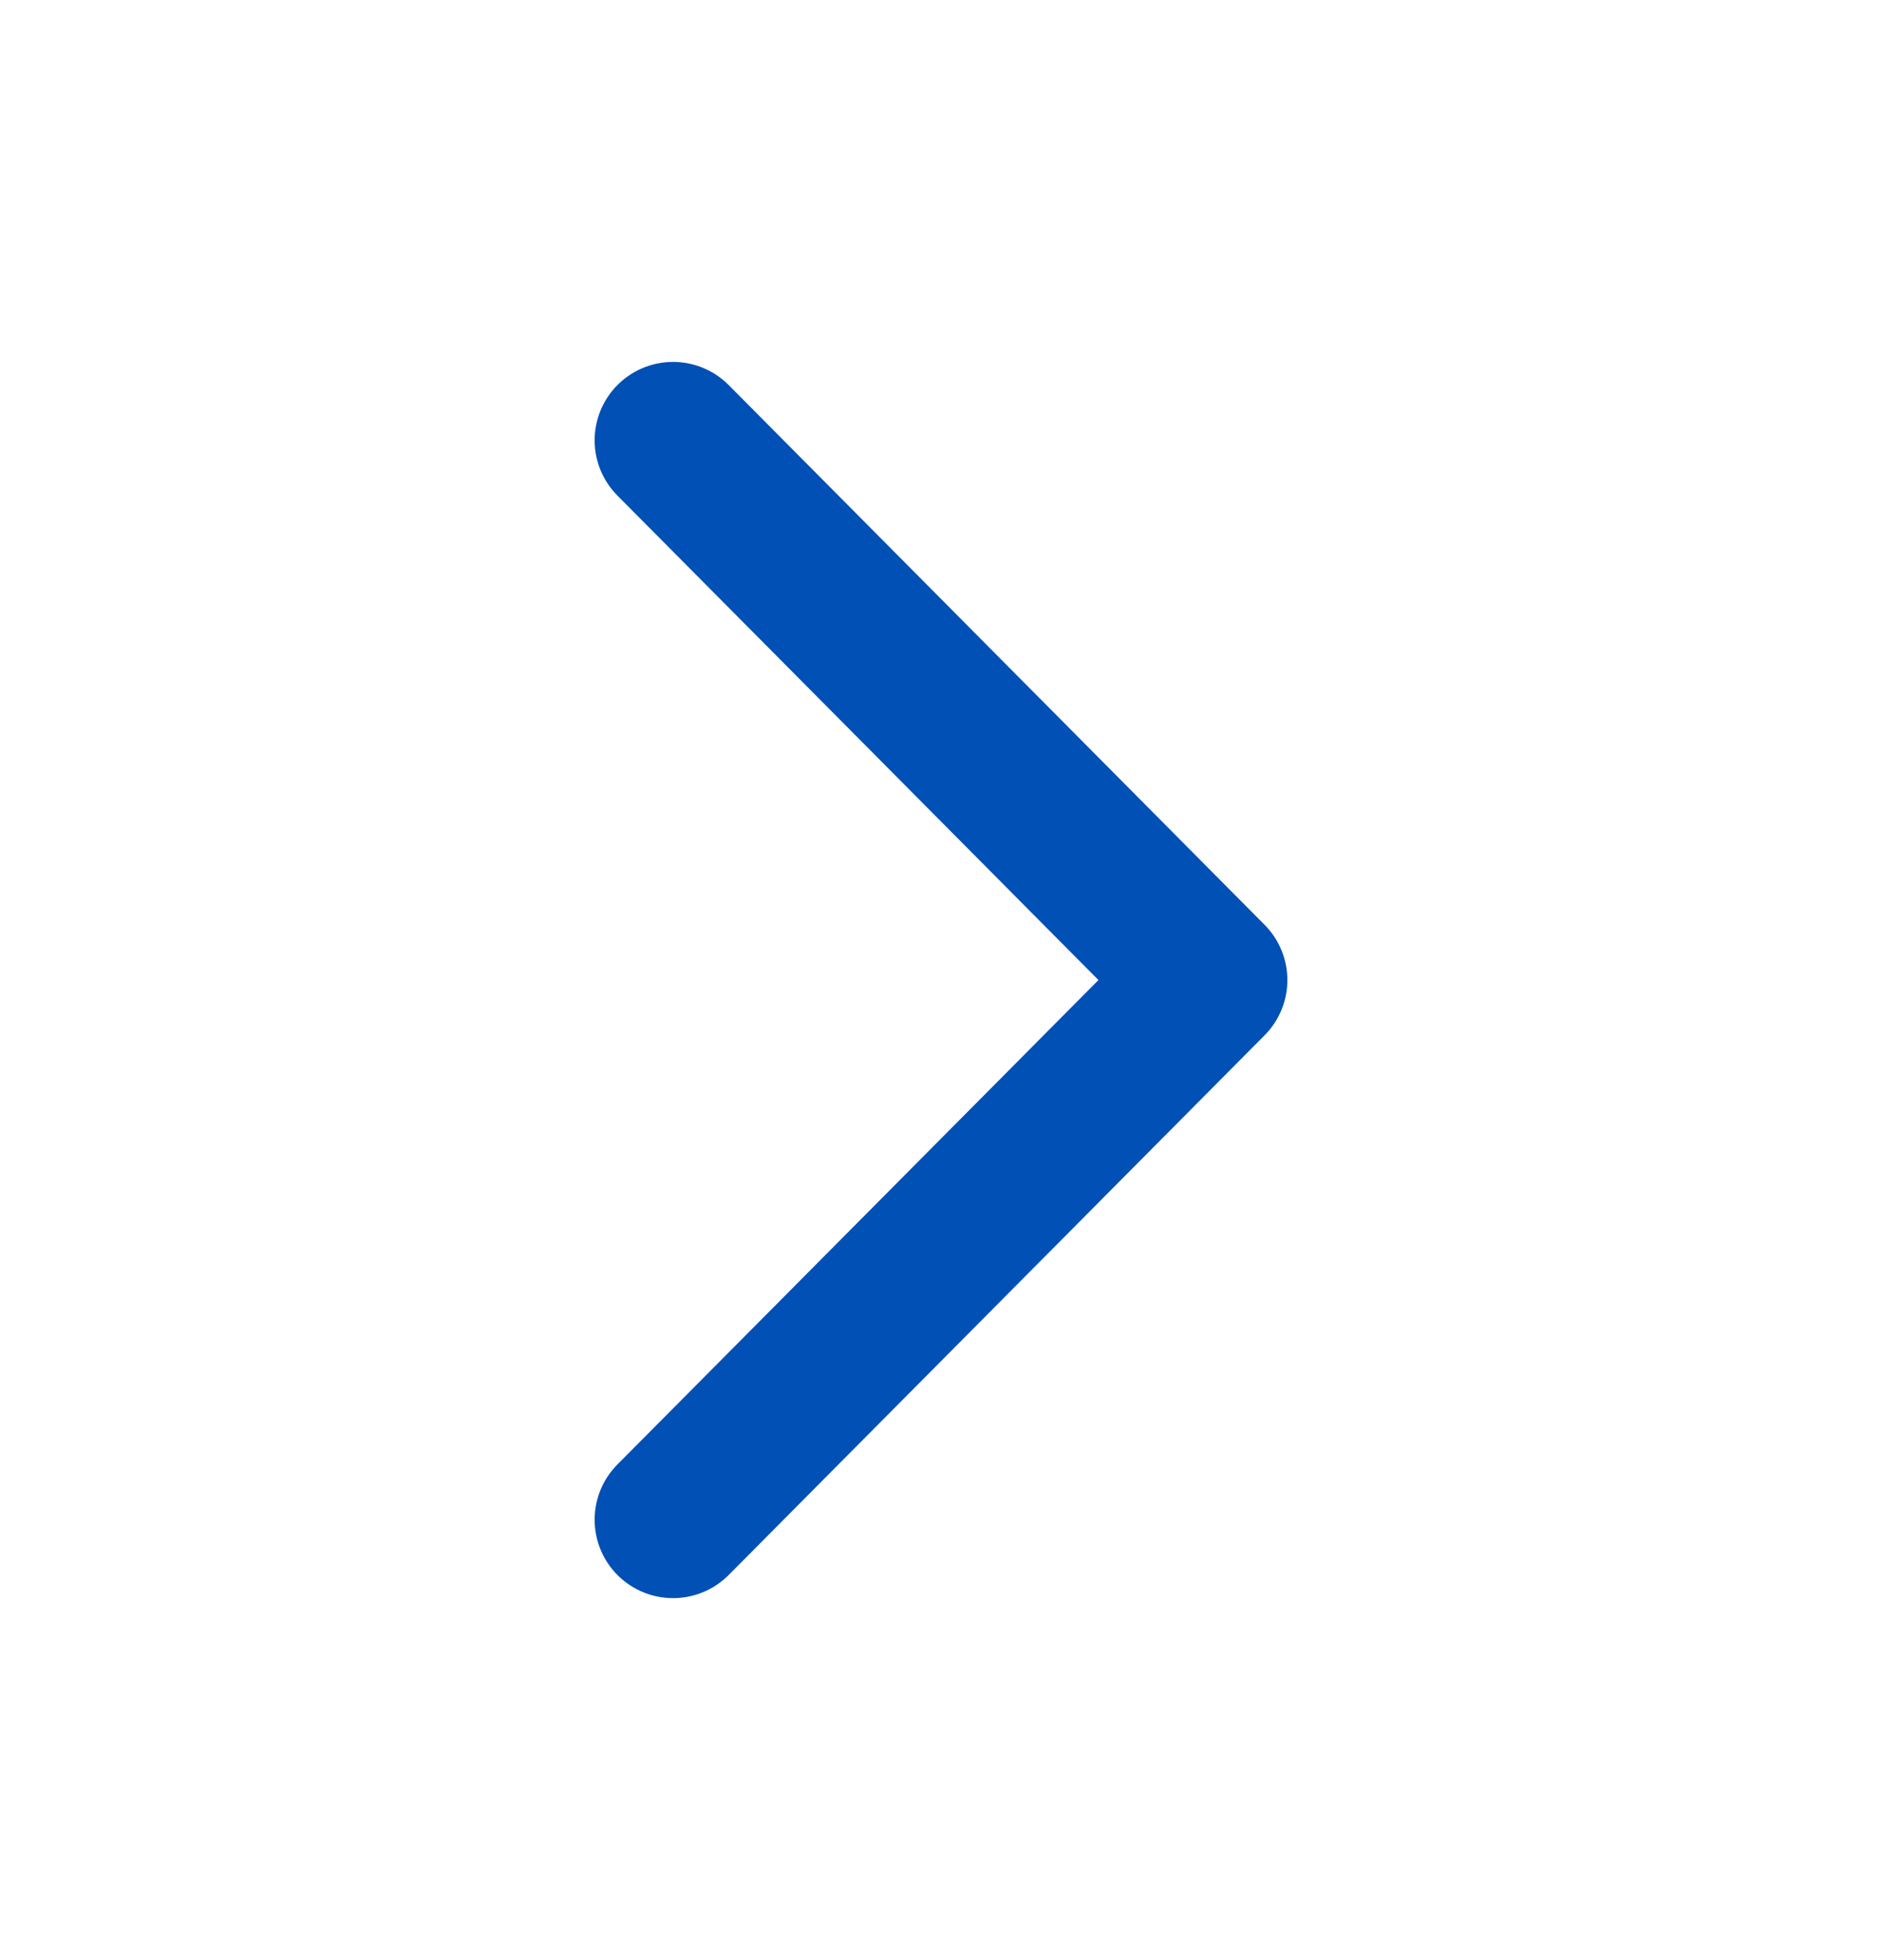
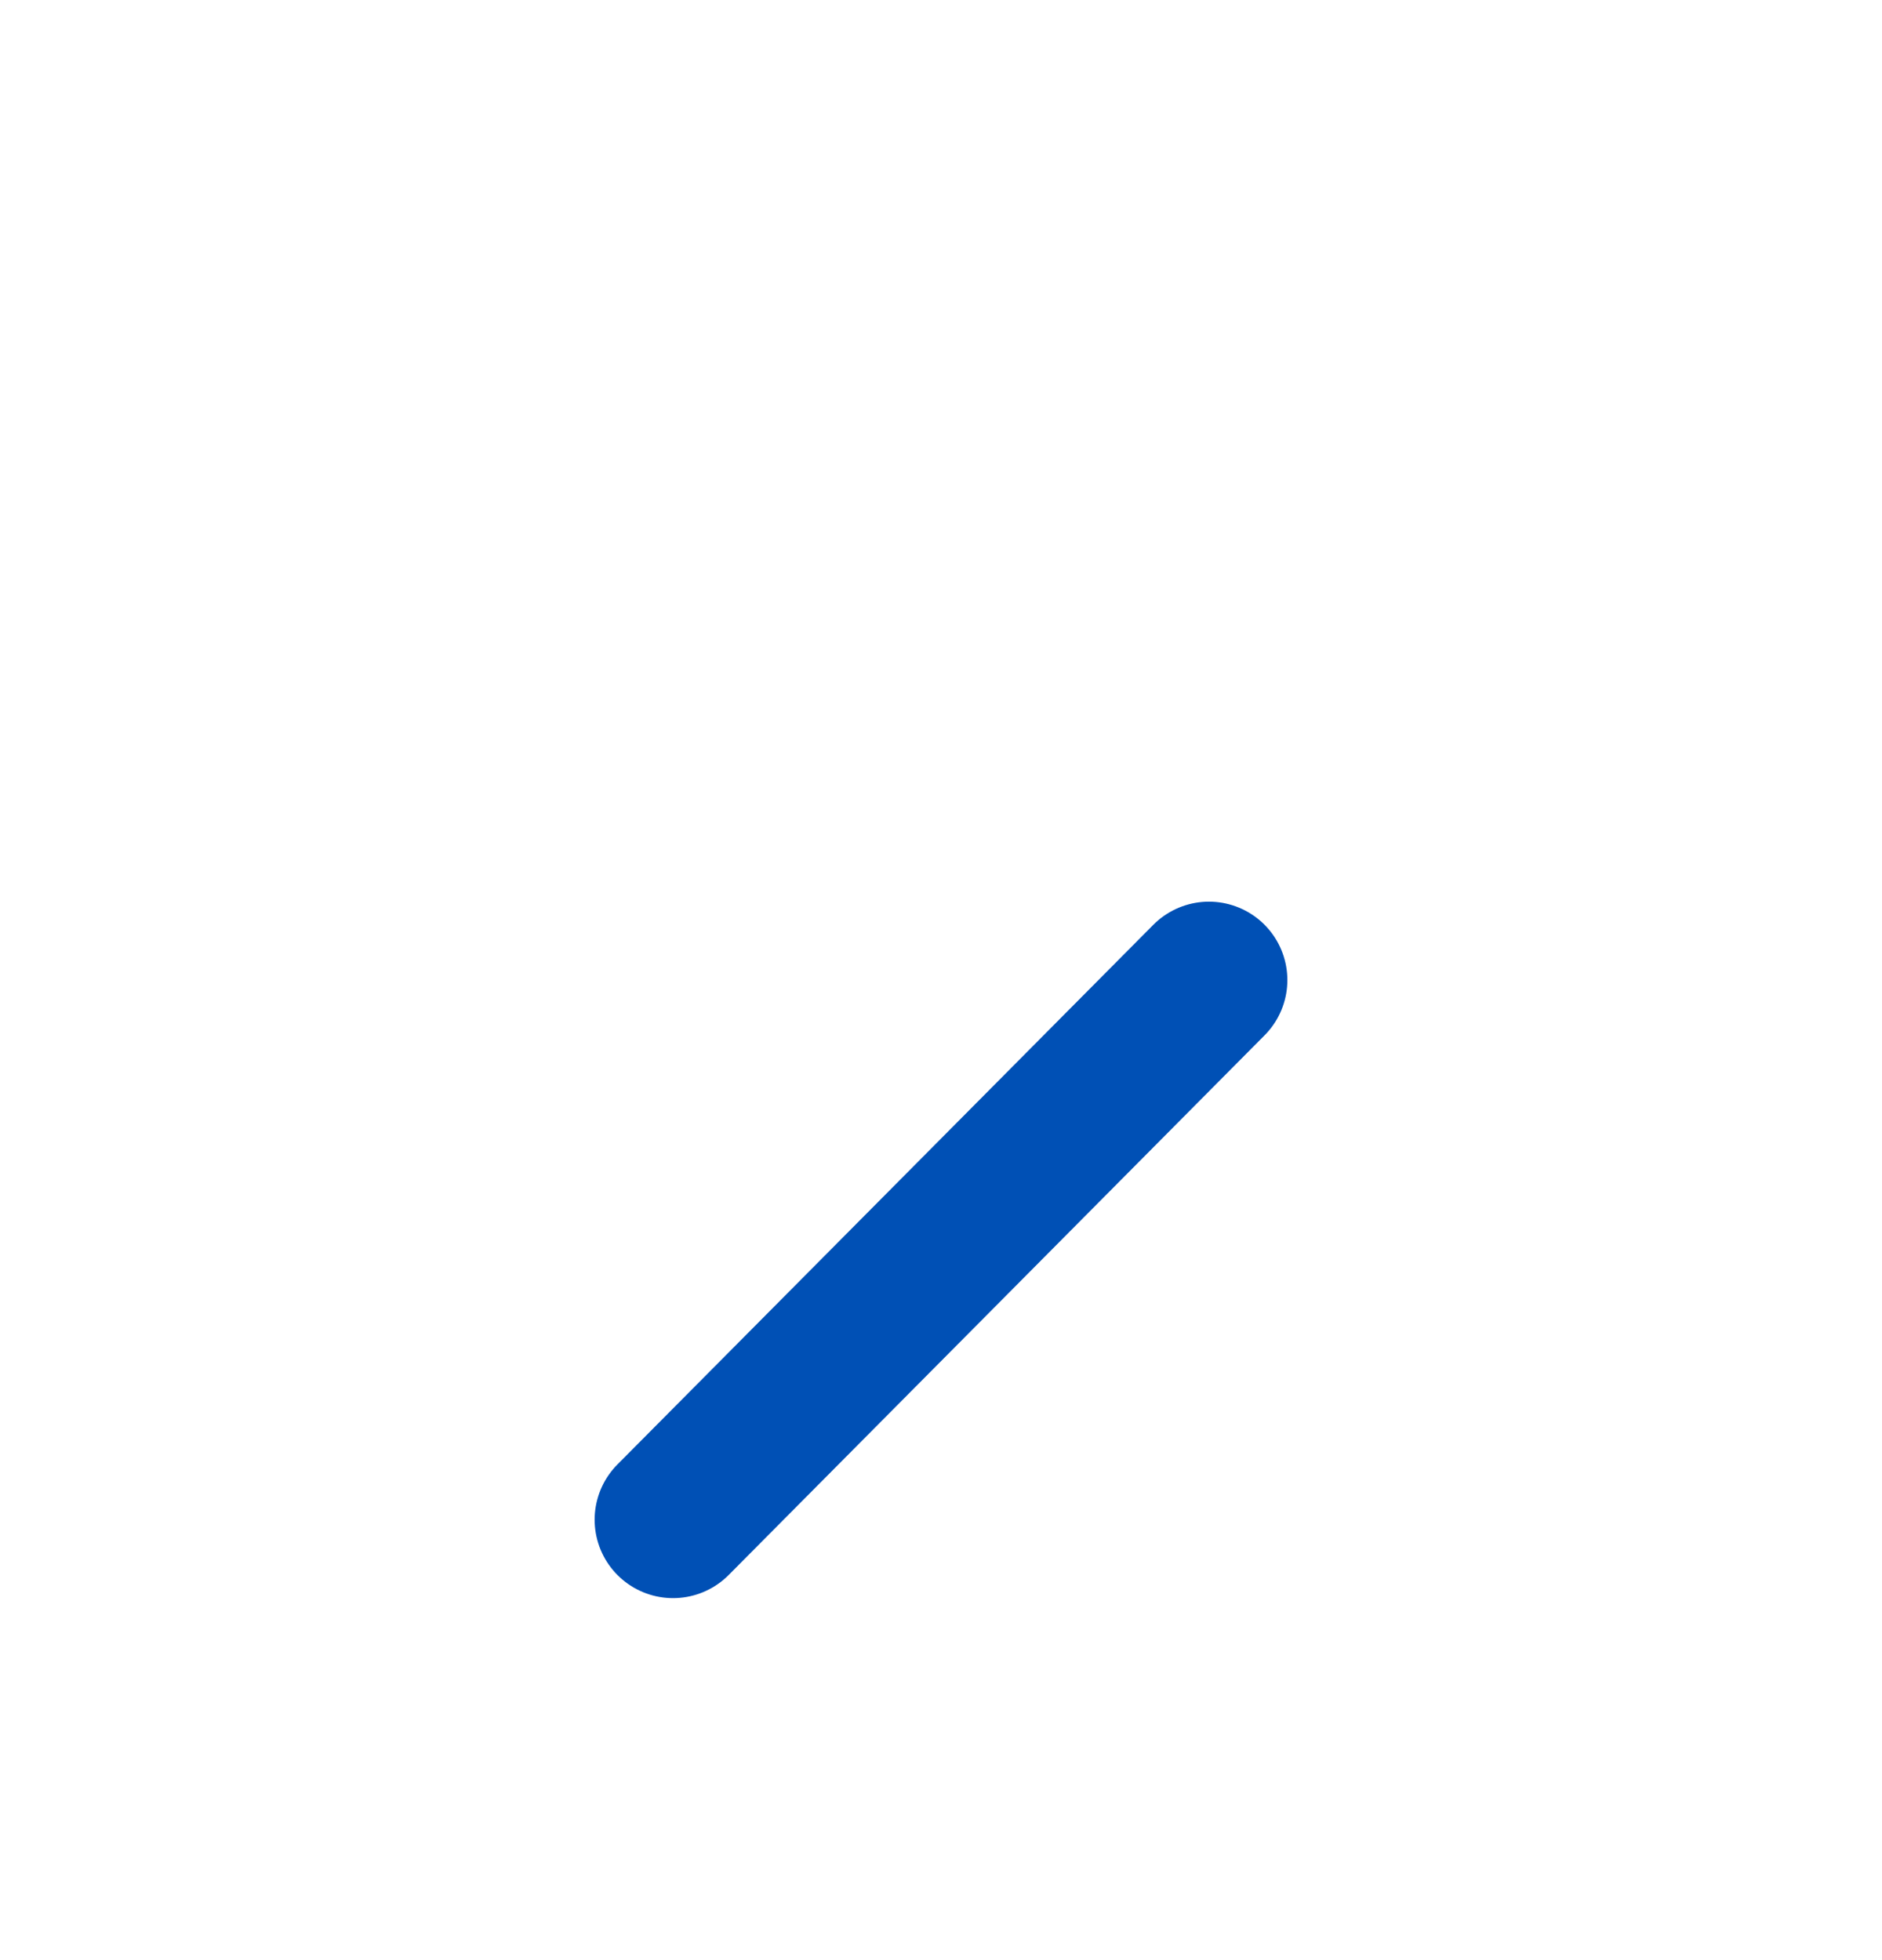
<svg xmlns="http://www.w3.org/2000/svg" width="24" height="25" viewBox="0 0 24 25" fill="none">
-   <path d="M8.583 19.383L15.417 12.5L8.583 5.616" stroke="#0050B5" stroke-width="2" stroke-linecap="round" stroke-linejoin="round" />
+   <path d="M8.583 19.383L15.417 12.5" stroke="#0050B5" stroke-width="2" stroke-linecap="round" stroke-linejoin="round" />
</svg>